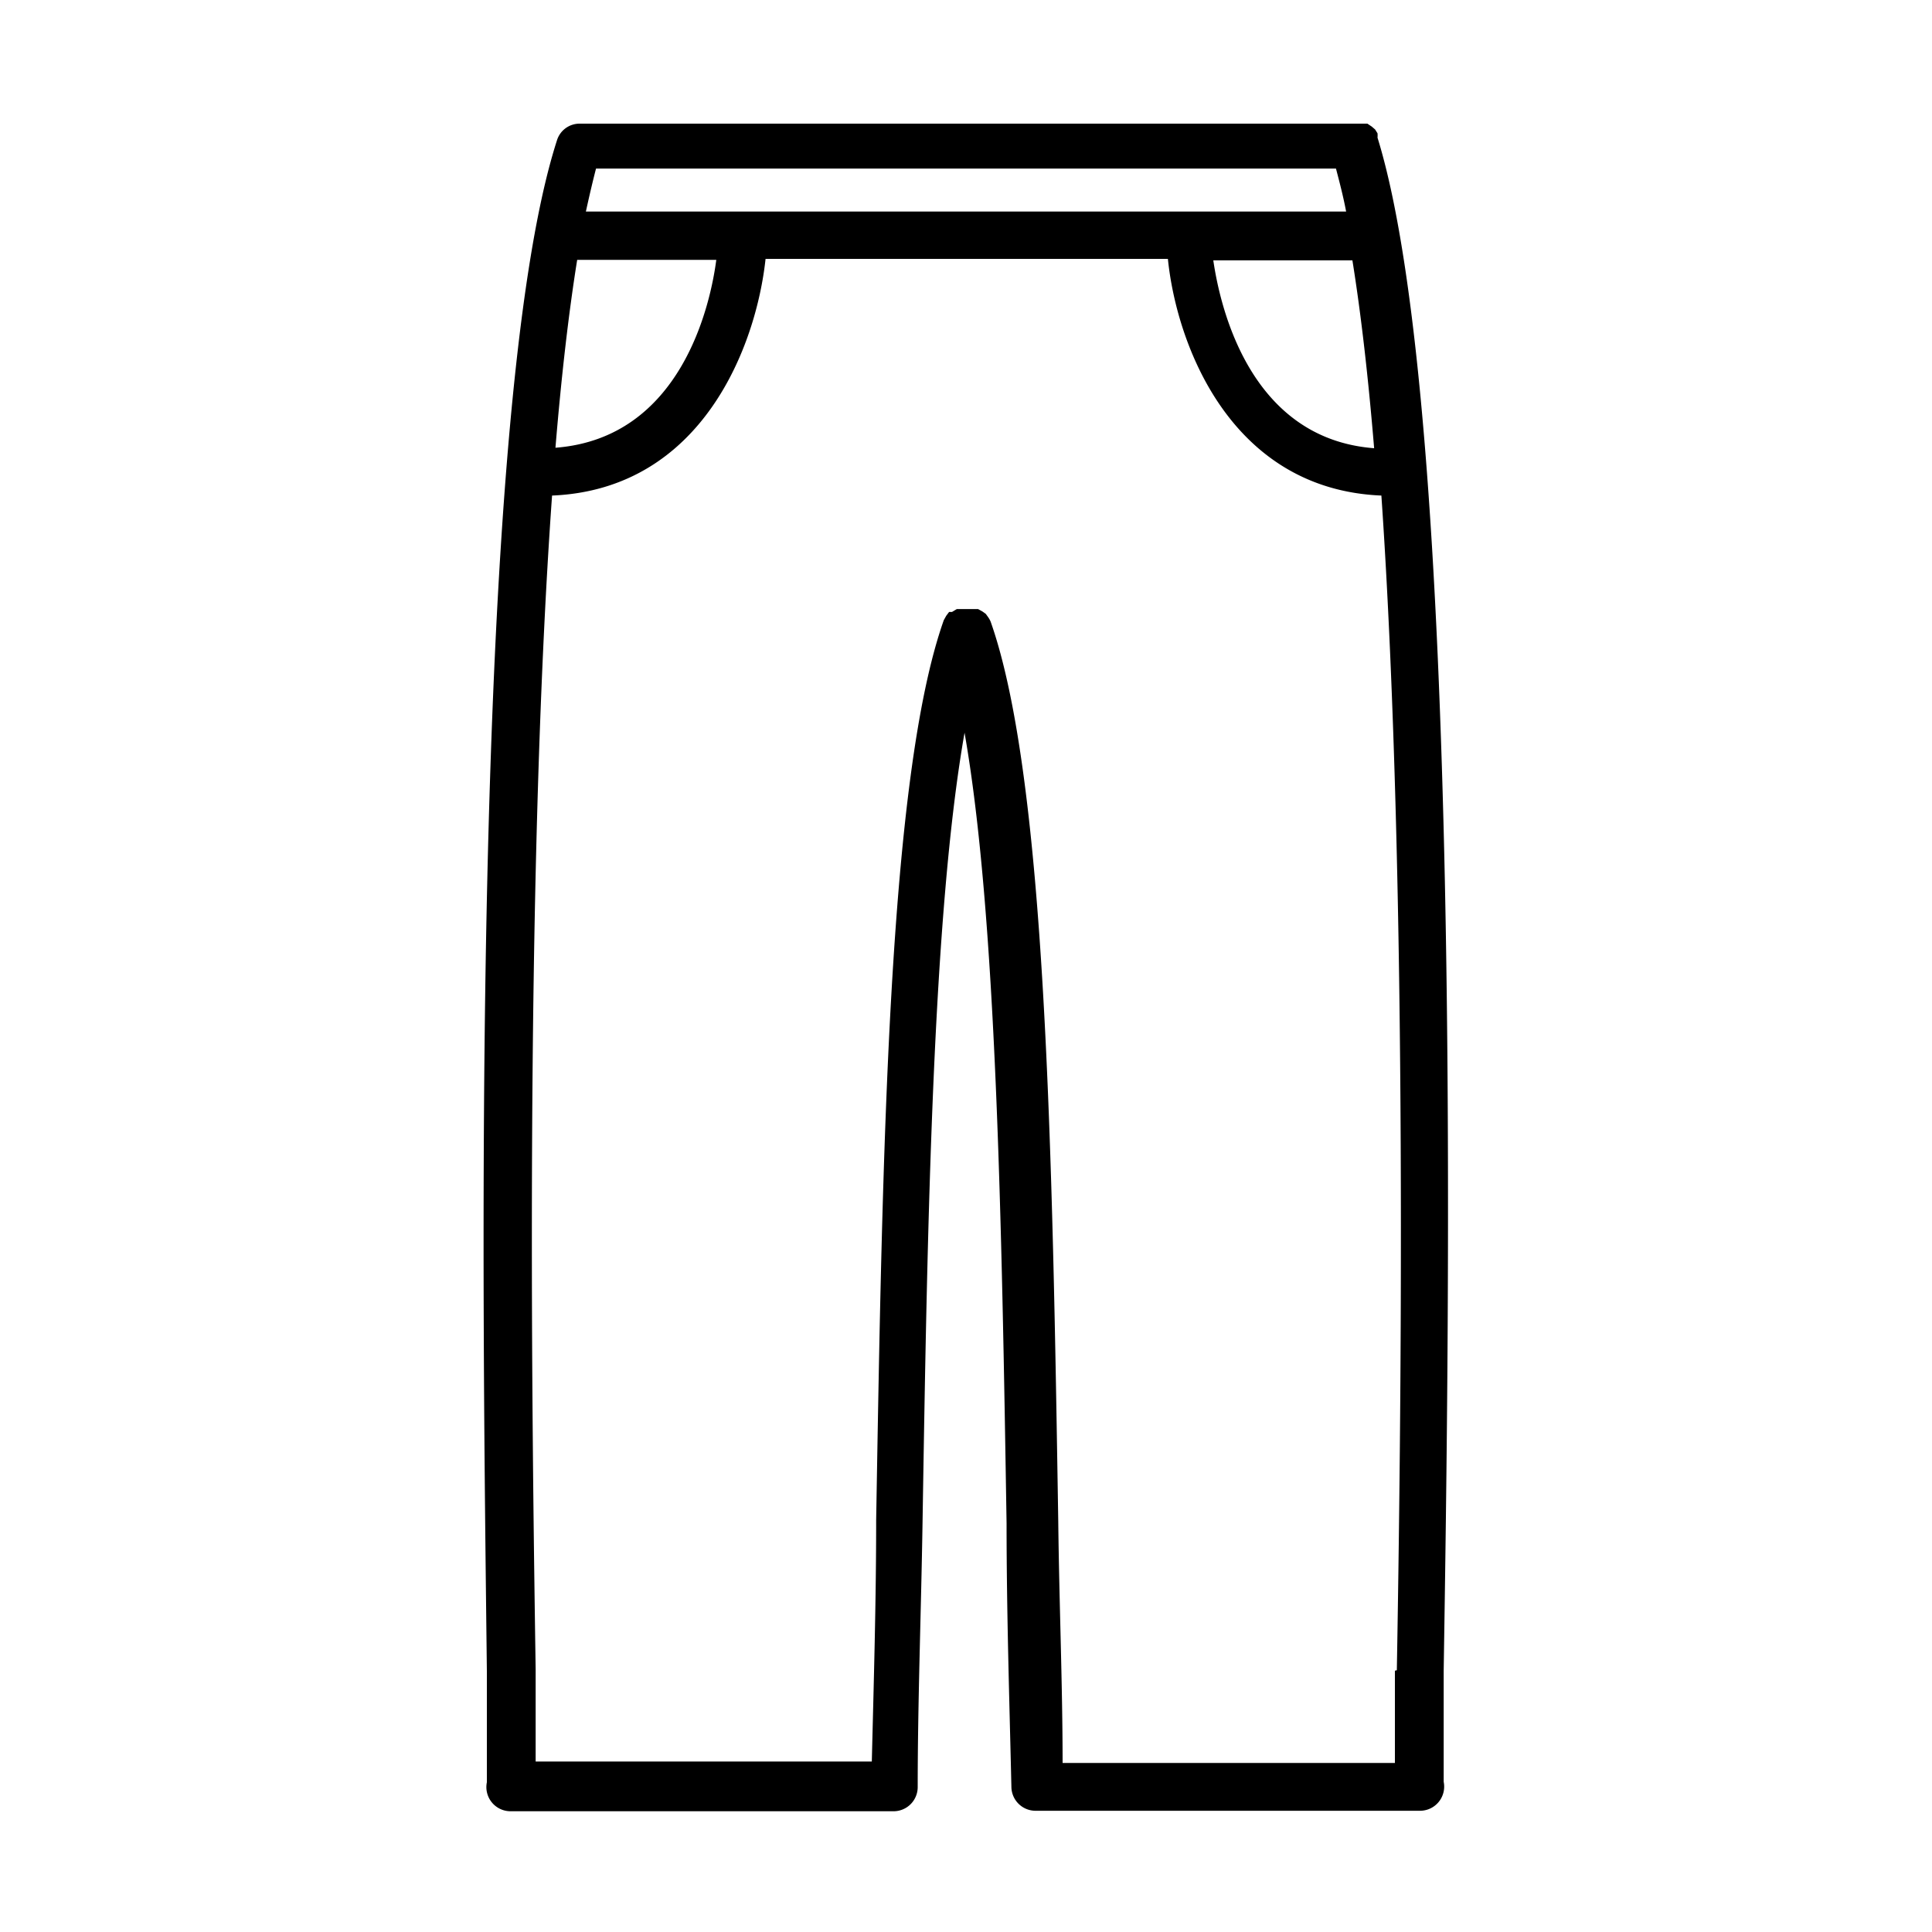
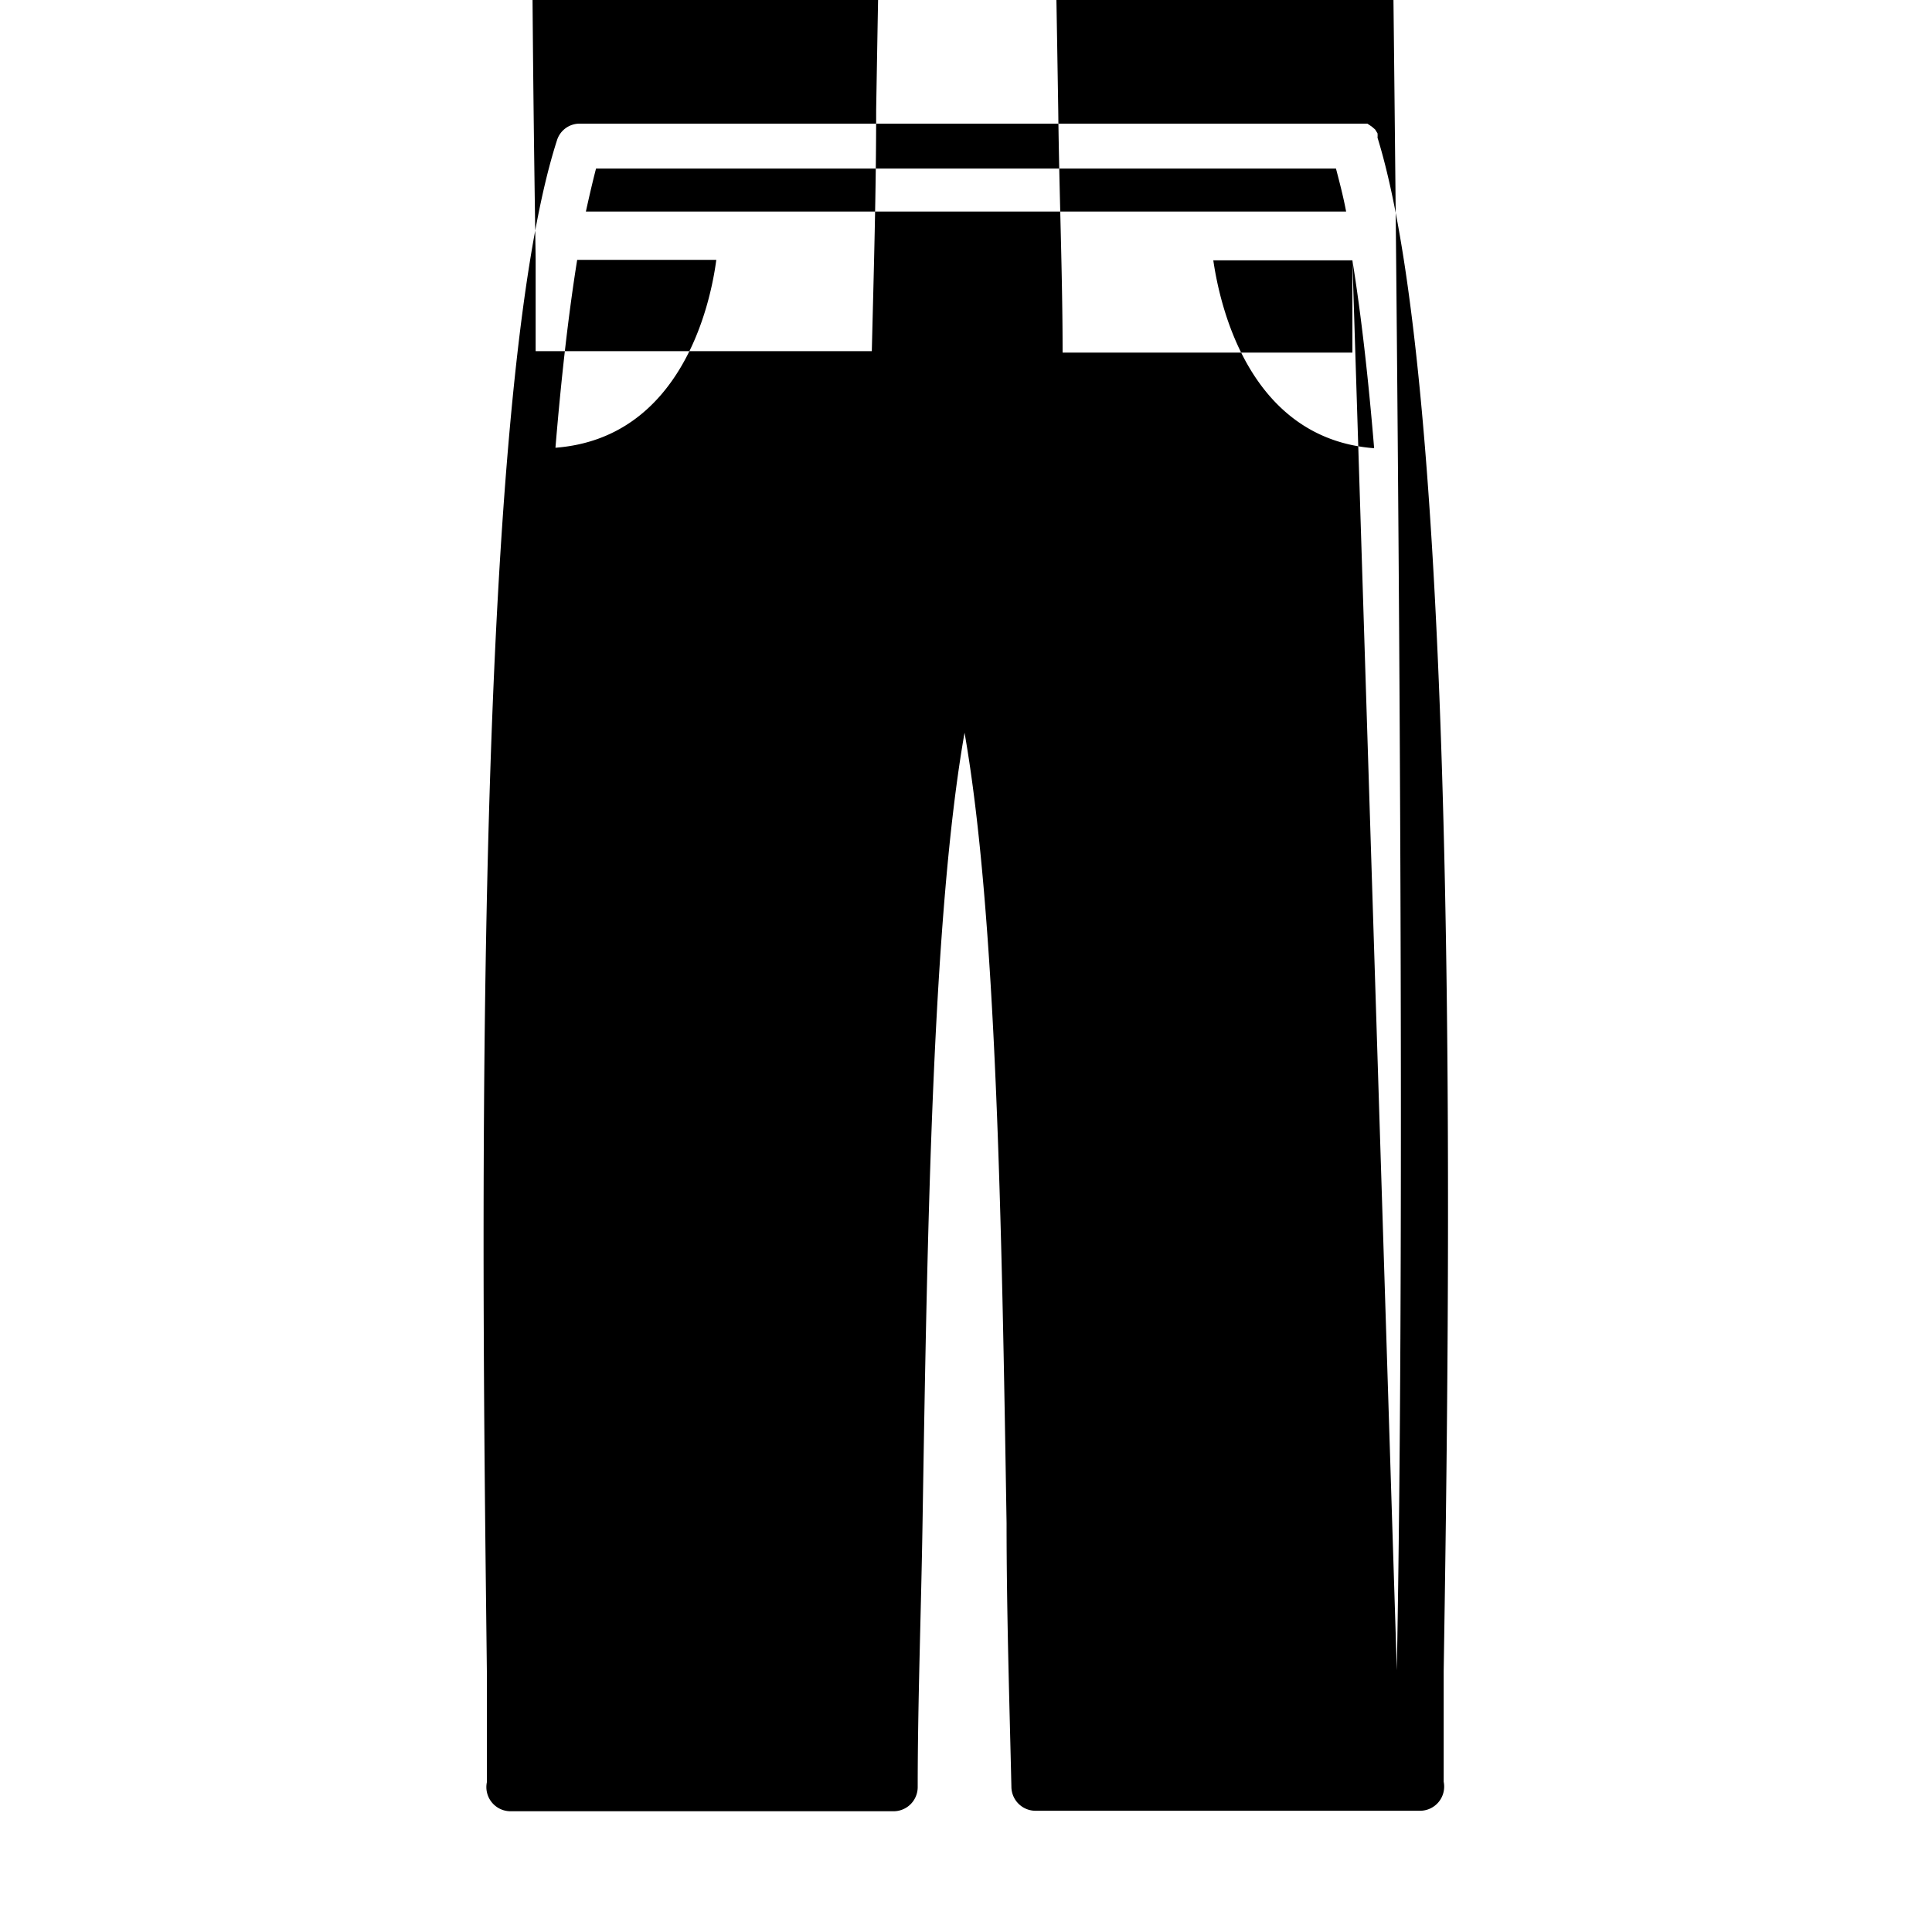
<svg xmlns="http://www.w3.org/2000/svg" id="Ikoner_-_outlined" data-name="Ikoner - outlined" viewBox="0 0 40 40">
  <title>pasform-ikoner</title>
-   <path d="M28.52,2.85v0a0.48,0.48,0,0,0,0-.09l-0.05-.08-0.07-.06-0.09-.06-0.08,0-0.11,0H12a0.49,0.49,0,0,0-.47.35C9.7,8.6,10,27.49,10.08,34.6c0,1.15,0,2.07,0,2.3a0.5,0.5,0,0,0,.49.6h7.93A0.5,0.5,0,0,0,19,37c0-1.75.07-3.6,0.1-5.46,0.1-6.22.21-12.61,0.87-16.37,0.66,3.76.77,10.15,0.87,16.37,0,1.86.06,3.71,0.1,5.46a0.5,0.5,0,0,0,.5.49H29.4a0.5,0.5,0,0,0,.49-0.6c0-.23,0-1.15,0-2.3C30,27.49,30.3,8.6,28.52,2.85ZM11.95,5.38h2.88c-0.12.92-.72,3.69-3.33,3.89C11.62,7.82,11.77,6.5,11.95,5.38Zm0.18-1c0.07-.32.14-0.62,0.21-0.89H27.66c0.07,0.27.15,0.57,0.21,0.89H12.12ZM28,5.39h0c0.18,1.12.33,2.44,0.45,3.89-2.61-.2-3.2-3-3.33-3.89H28Zm0.88,29.2c0,0.89,0,1.49,0,1.91H22c0-1.6-.07-3.28-0.09-5-0.12-7.56-.25-15.37-1.4-18.63v0a0.49,0.49,0,0,0-.05-0.09l-0.05-.07-0.07-.05-0.09-.05H20l-0.11,0H19.81l-0.1.06-0.06,0-0.06.08-0.05.09v0c-1.15,3.25-1.27,11.07-1.4,18.63,0,1.69-.05,3.36-0.09,5H11.09c0-.42,0-1,0-1.91-0.07-4.65-.24-16.19.34-24.3,3.12-.13,4.23-3.12,4.42-4.9h8.33c0.18,1.78,1.3,4.77,4.42,4.9C29.16,18.4,29,29.94,28.92,34.58Z" />
+   <path d="M28.52,2.85v0a0.48,0.48,0,0,0,0-.09l-0.05-.08-0.07-.06-0.09-.06-0.08,0-0.11,0H12a0.49,0.49,0,0,0-.47.35C9.7,8.6,10,27.49,10.08,34.6c0,1.15,0,2.07,0,2.3a0.5,0.5,0,0,0,.49.6h7.93A0.5,0.5,0,0,0,19,37c0-1.75.07-3.6,0.1-5.46,0.1-6.22.21-12.61,0.87-16.37,0.66,3.76.77,10.15,0.87,16.37,0,1.86.06,3.71,0.1,5.46a0.5,0.5,0,0,0,.5.49H29.4a0.5,0.5,0,0,0,.49-0.6c0-.23,0-1.15,0-2.3C30,27.49,30.3,8.6,28.52,2.85ZM11.95,5.38h2.88c-0.12.92-.72,3.69-3.33,3.89C11.62,7.82,11.77,6.5,11.95,5.38Zm0.18-1c0.07-.32.14-0.62,0.21-0.89H27.66c0.07,0.27.15,0.57,0.21,0.89H12.12ZM28,5.39h0c0.18,1.12.33,2.44,0.45,3.89-2.61-.2-3.2-3-3.33-3.89H28Zc0,0.89,0,1.49,0,1.91H22c0-1.6-.07-3.28-0.09-5-0.12-7.56-.25-15.37-1.4-18.63v0a0.49,0.49,0,0,0-.05-0.09l-0.05-.07-0.07-.05-0.09-.05H20l-0.11,0H19.81l-0.1.06-0.06,0-0.06.08-0.05.09v0c-1.15,3.25-1.27,11.07-1.4,18.63,0,1.69-.05,3.36-0.09,5H11.09c0-.42,0-1,0-1.91-0.07-4.65-.24-16.19.34-24.3,3.12-.13,4.23-3.12,4.42-4.9h8.33c0.18,1.78,1.3,4.77,4.42,4.9C29.16,18.4,29,29.94,28.92,34.58Z" />
</svg>